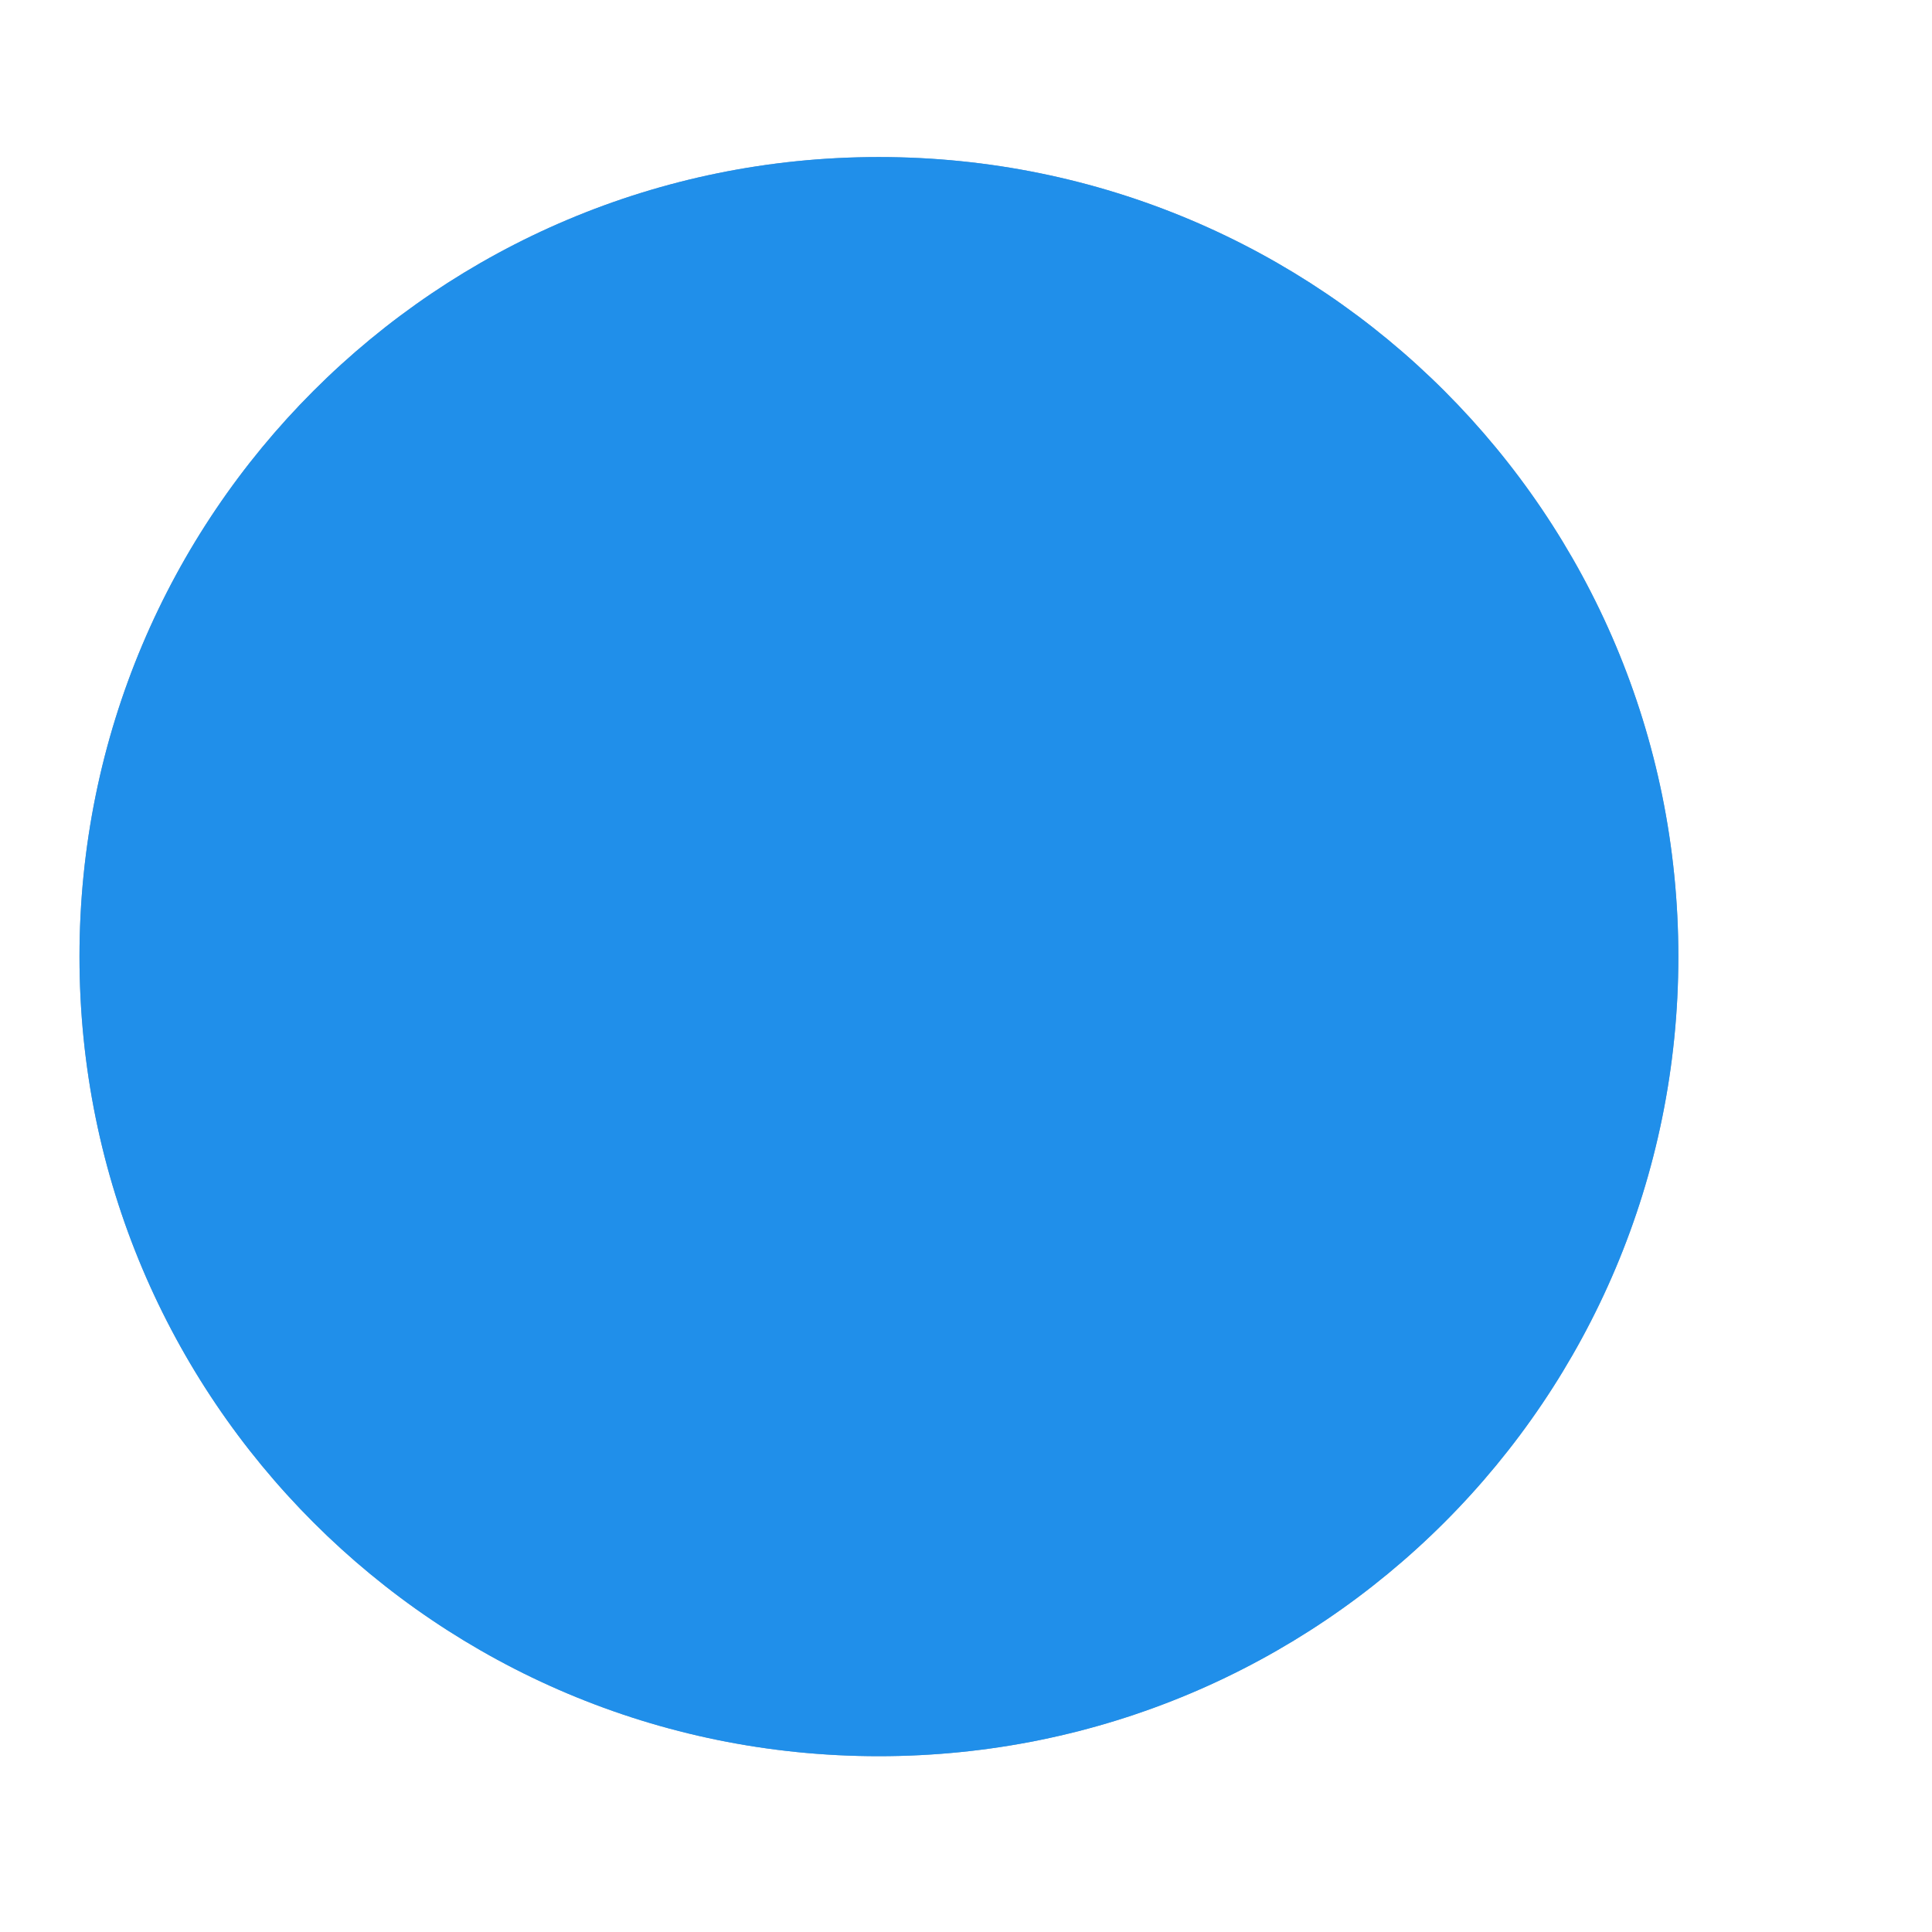
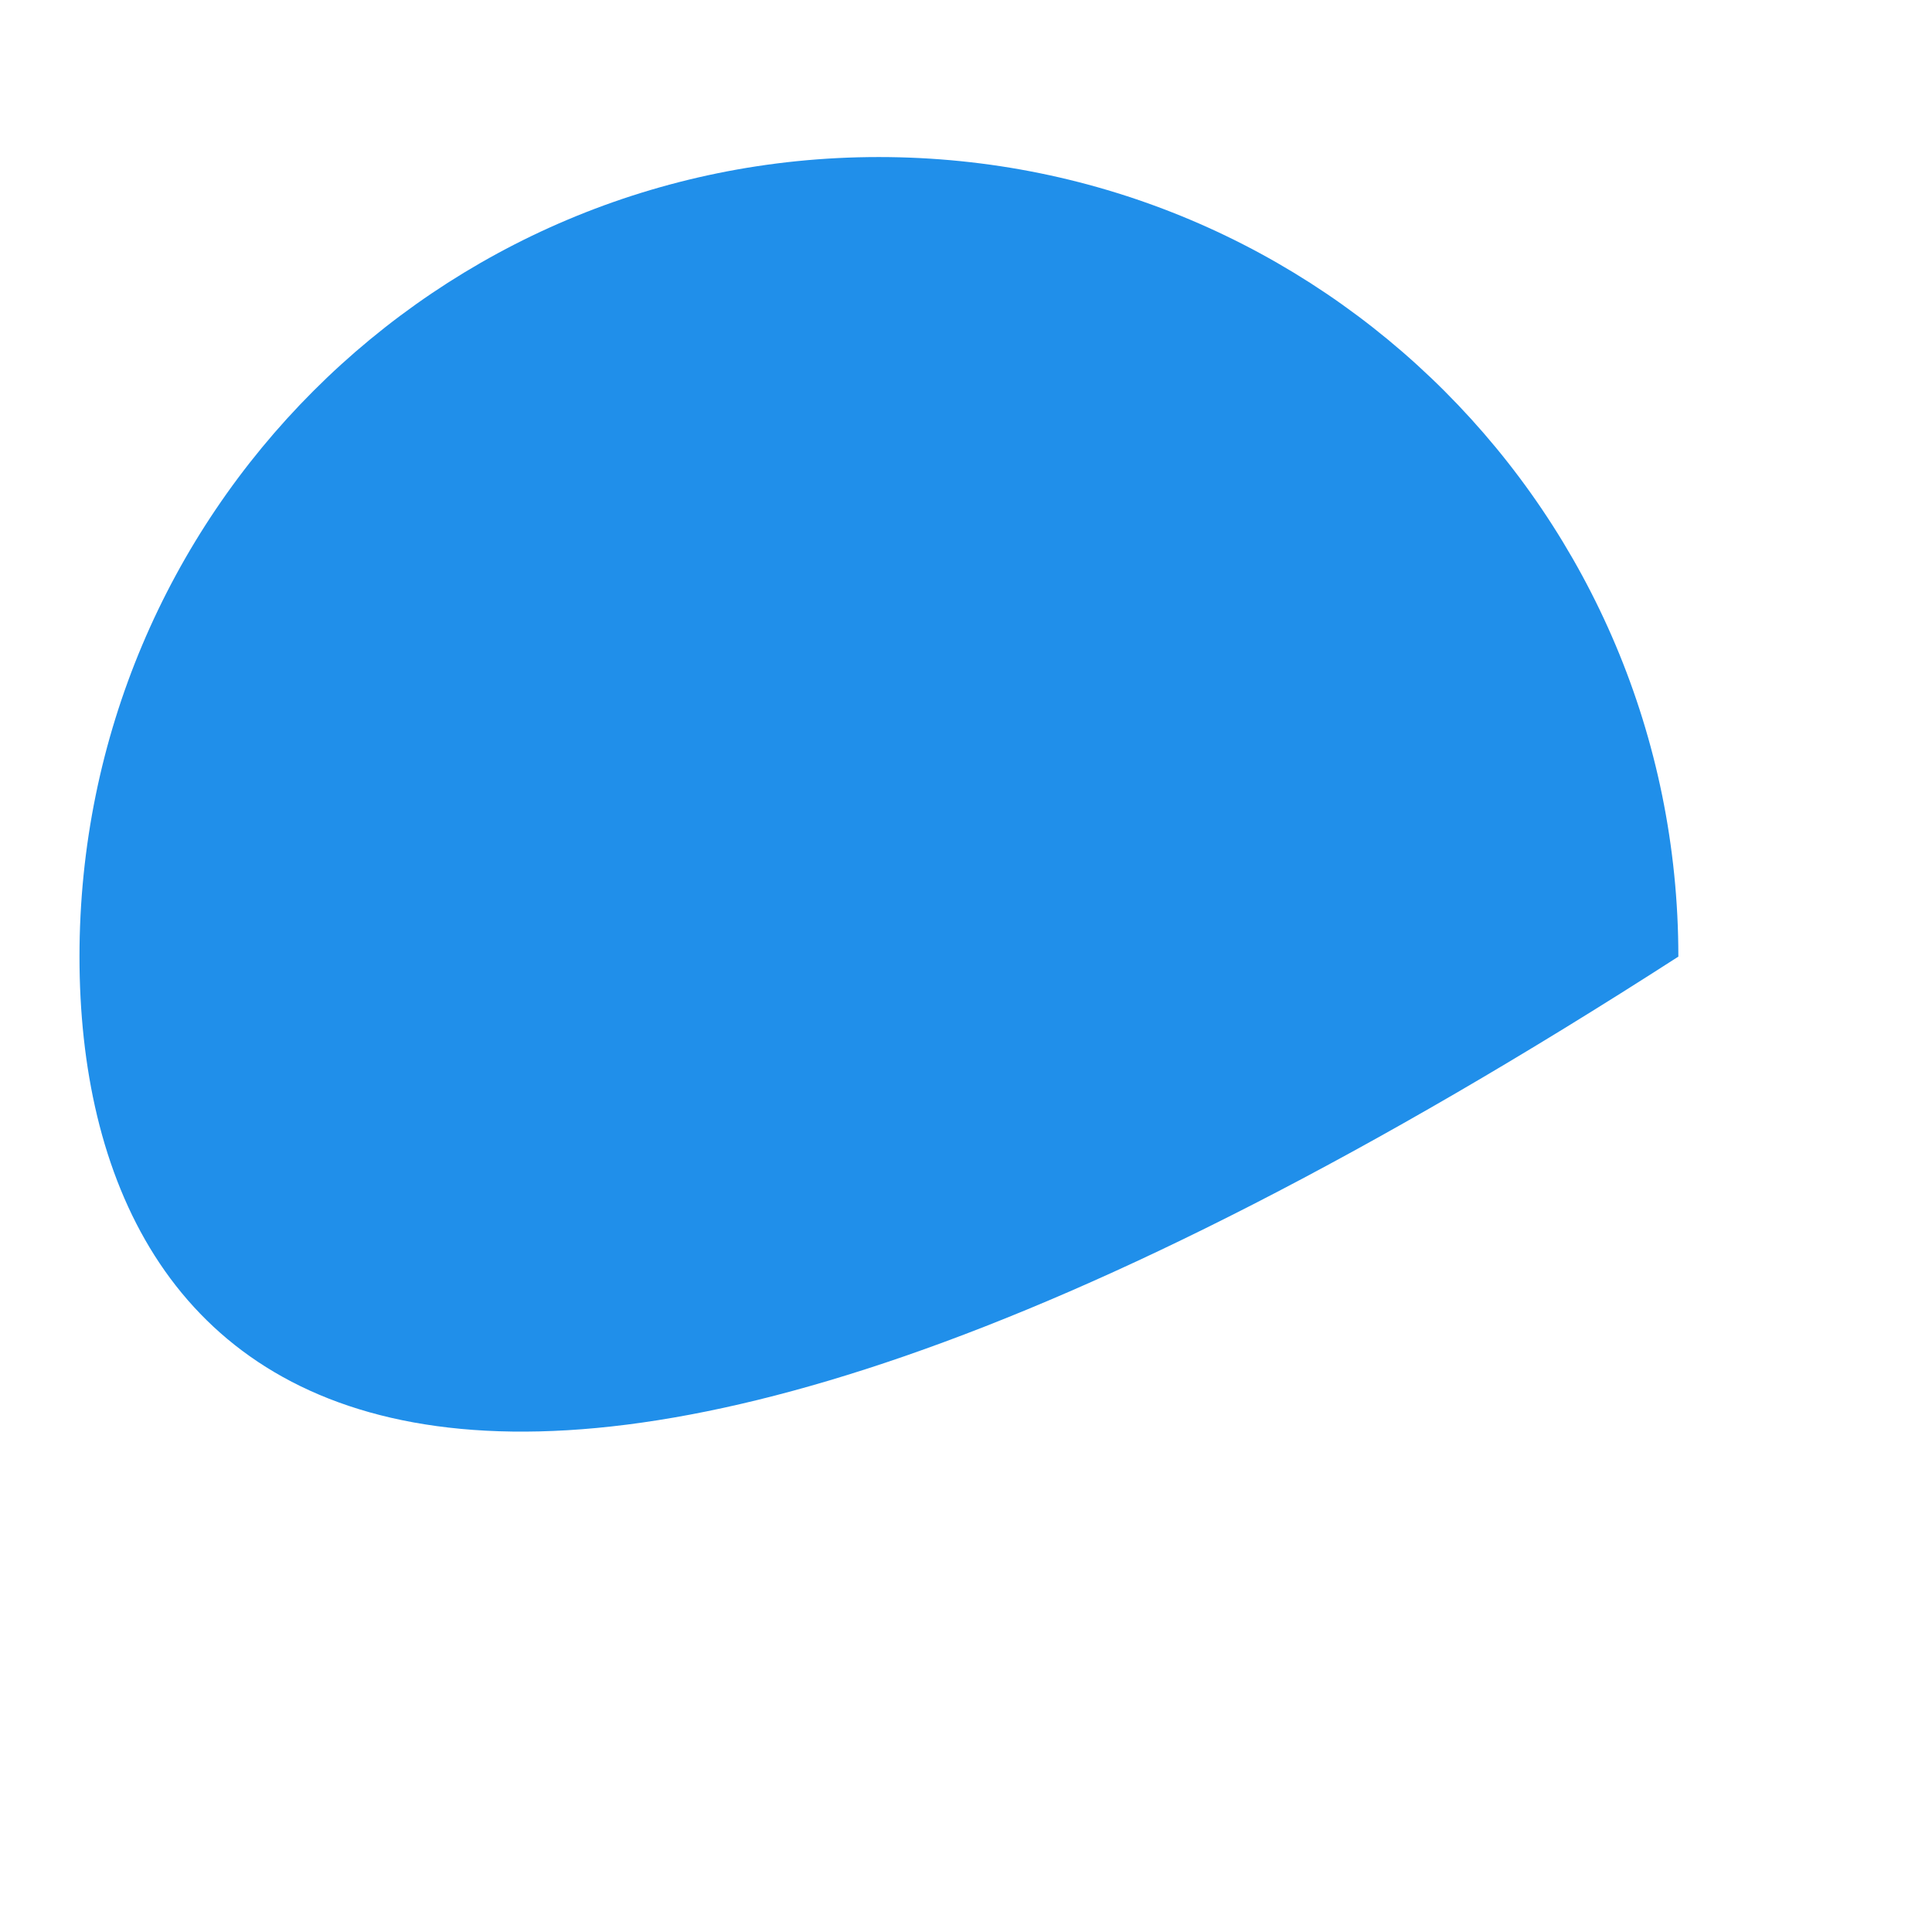
<svg xmlns="http://www.w3.org/2000/svg" width="7" height="7" viewBox="0 0 7 7" fill="none">
-   <path d="M6.081 3.466C6.081 5.069 4.787 6.363 3.184 6.363C1.582 6.363 0.288 5.069 0.288 3.466C0.288 1.864 1.582 0.569 3.184 0.569C4.787 0.569 6.081 1.864 6.081 3.466Z" fill="#759FC0" />
-   <path d="M6.081 3.466C6.081 5.069 4.787 6.363 3.184 6.363C1.582 6.363 0.288 5.069 0.288 3.466C0.288 1.864 1.582 0.569 3.184 0.569C4.787 0.569 6.081 1.864 6.081 3.466Z" fill="#208FEA" />
+   <path d="M6.081 3.466C1.582 6.363 0.288 5.069 0.288 3.466C0.288 1.864 1.582 0.569 3.184 0.569C4.787 0.569 6.081 1.864 6.081 3.466Z" fill="#208FEA" />
</svg>